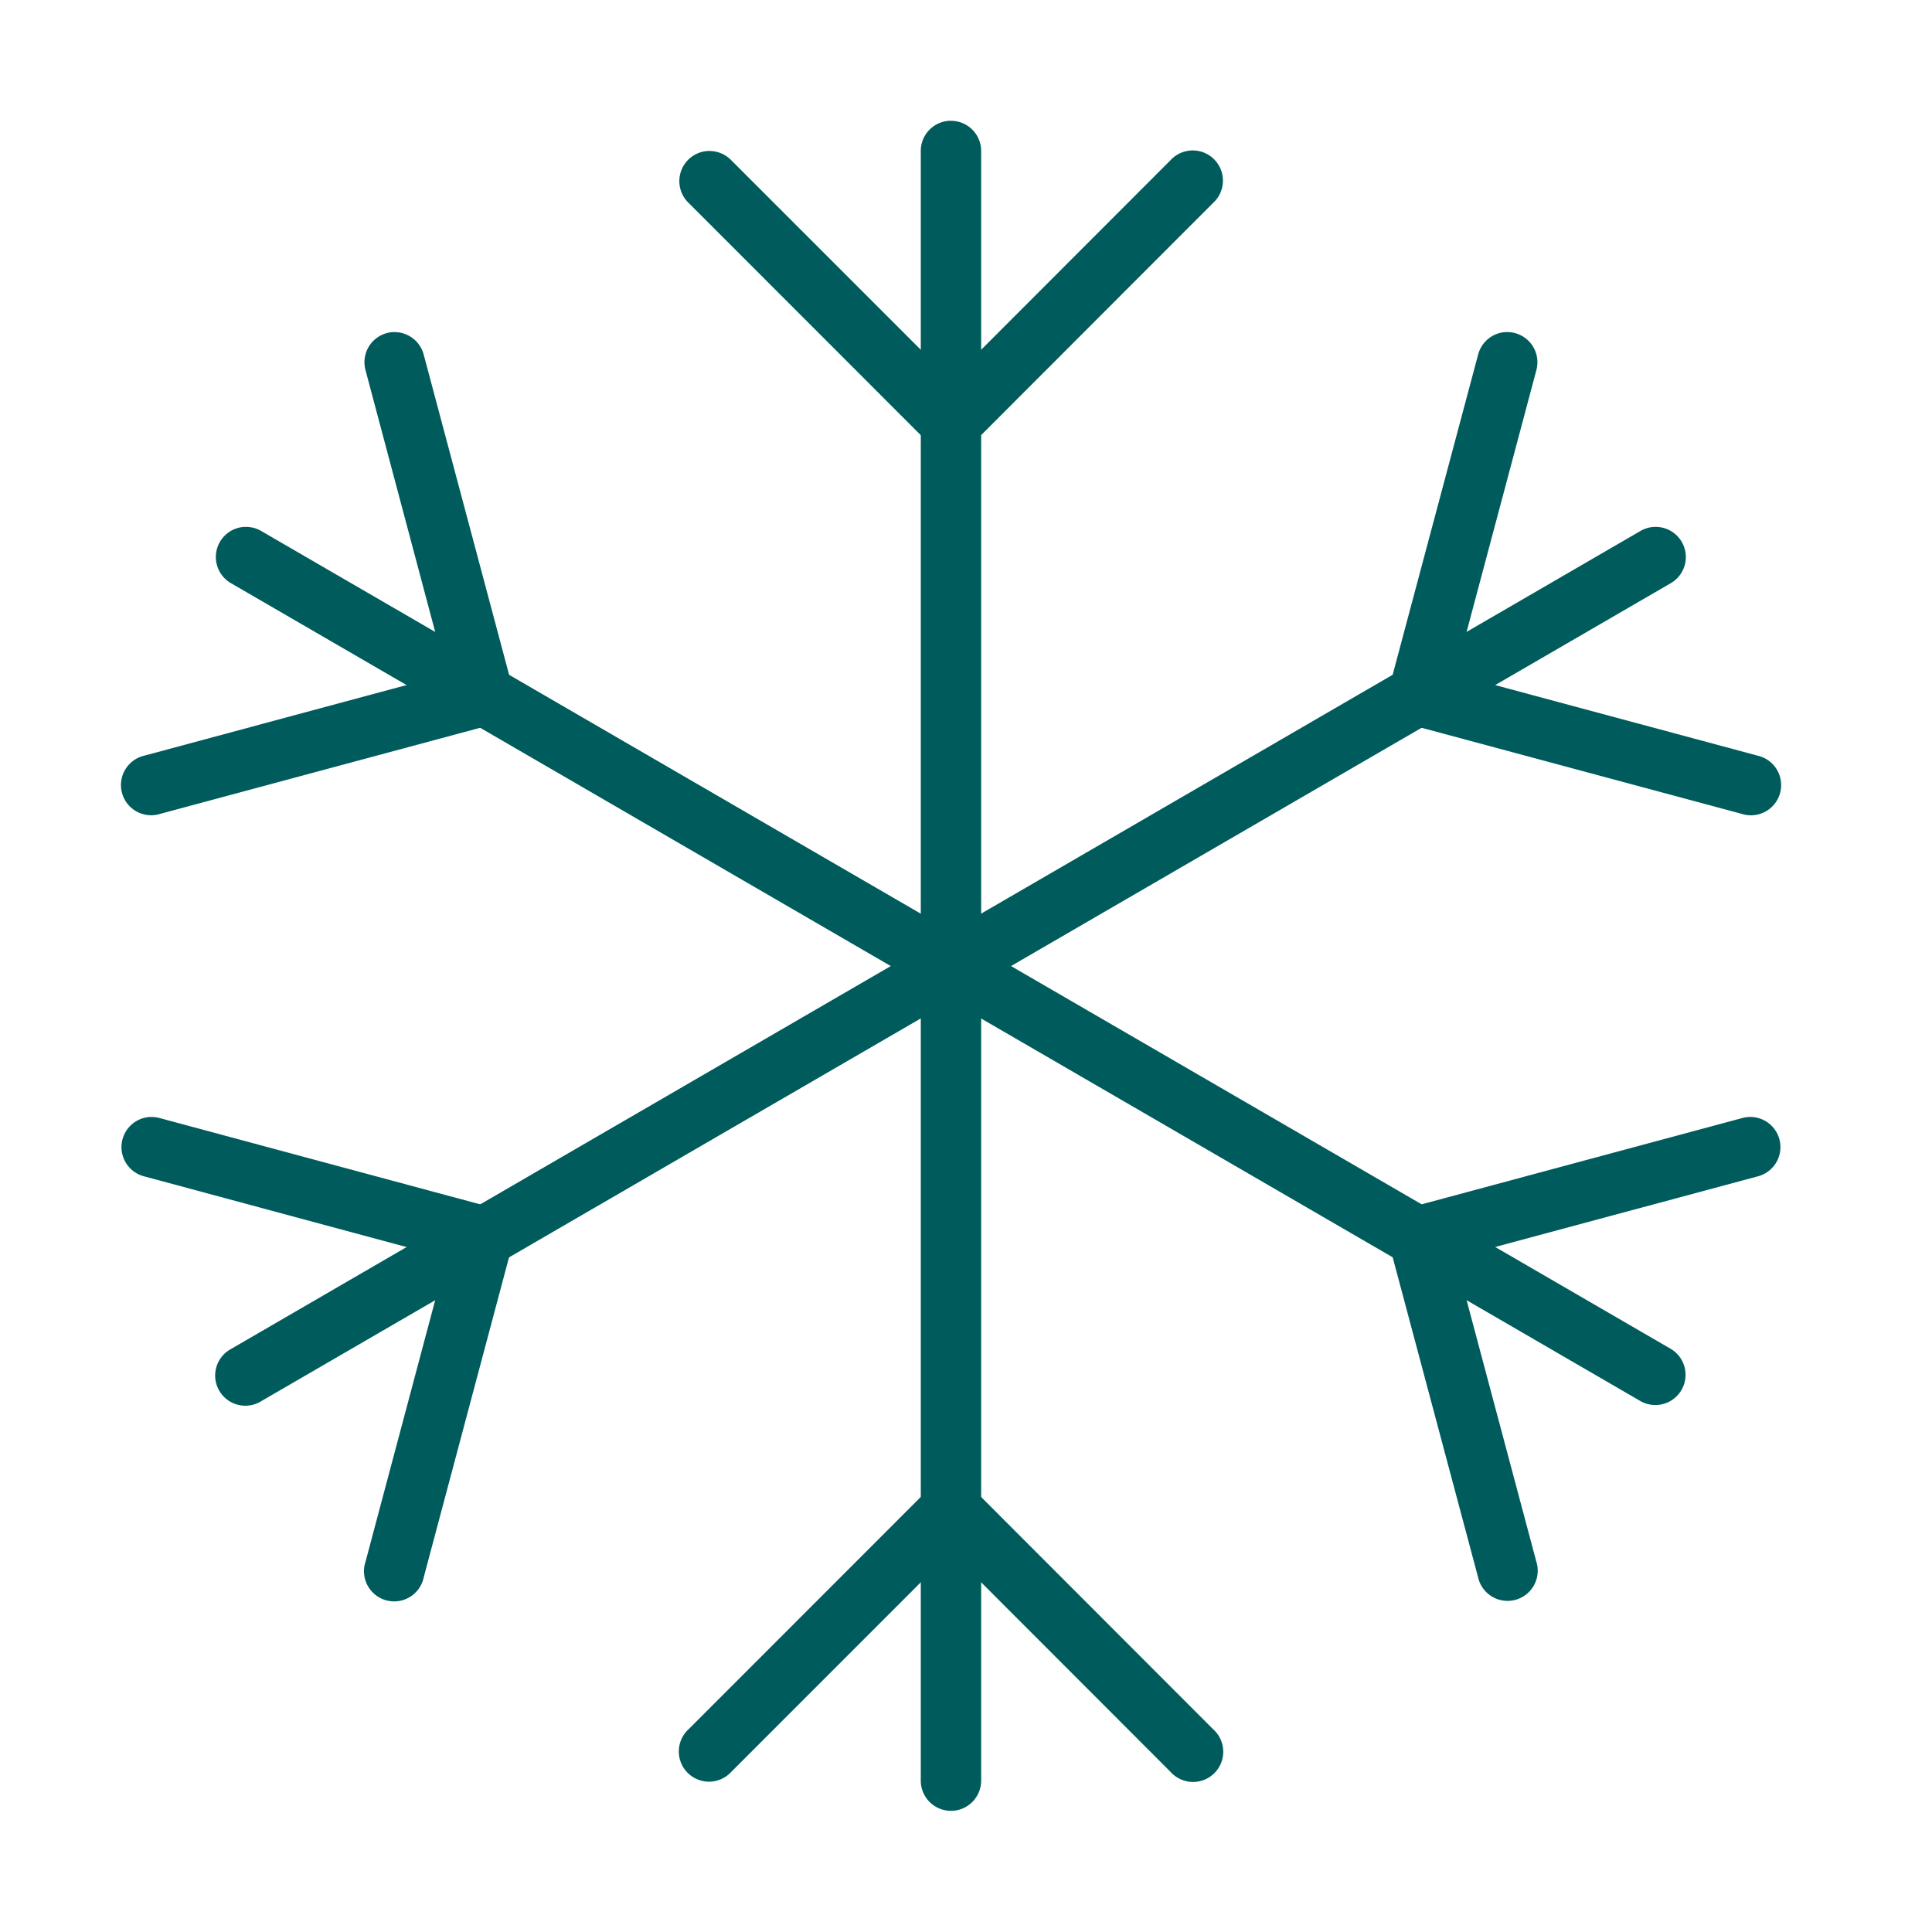
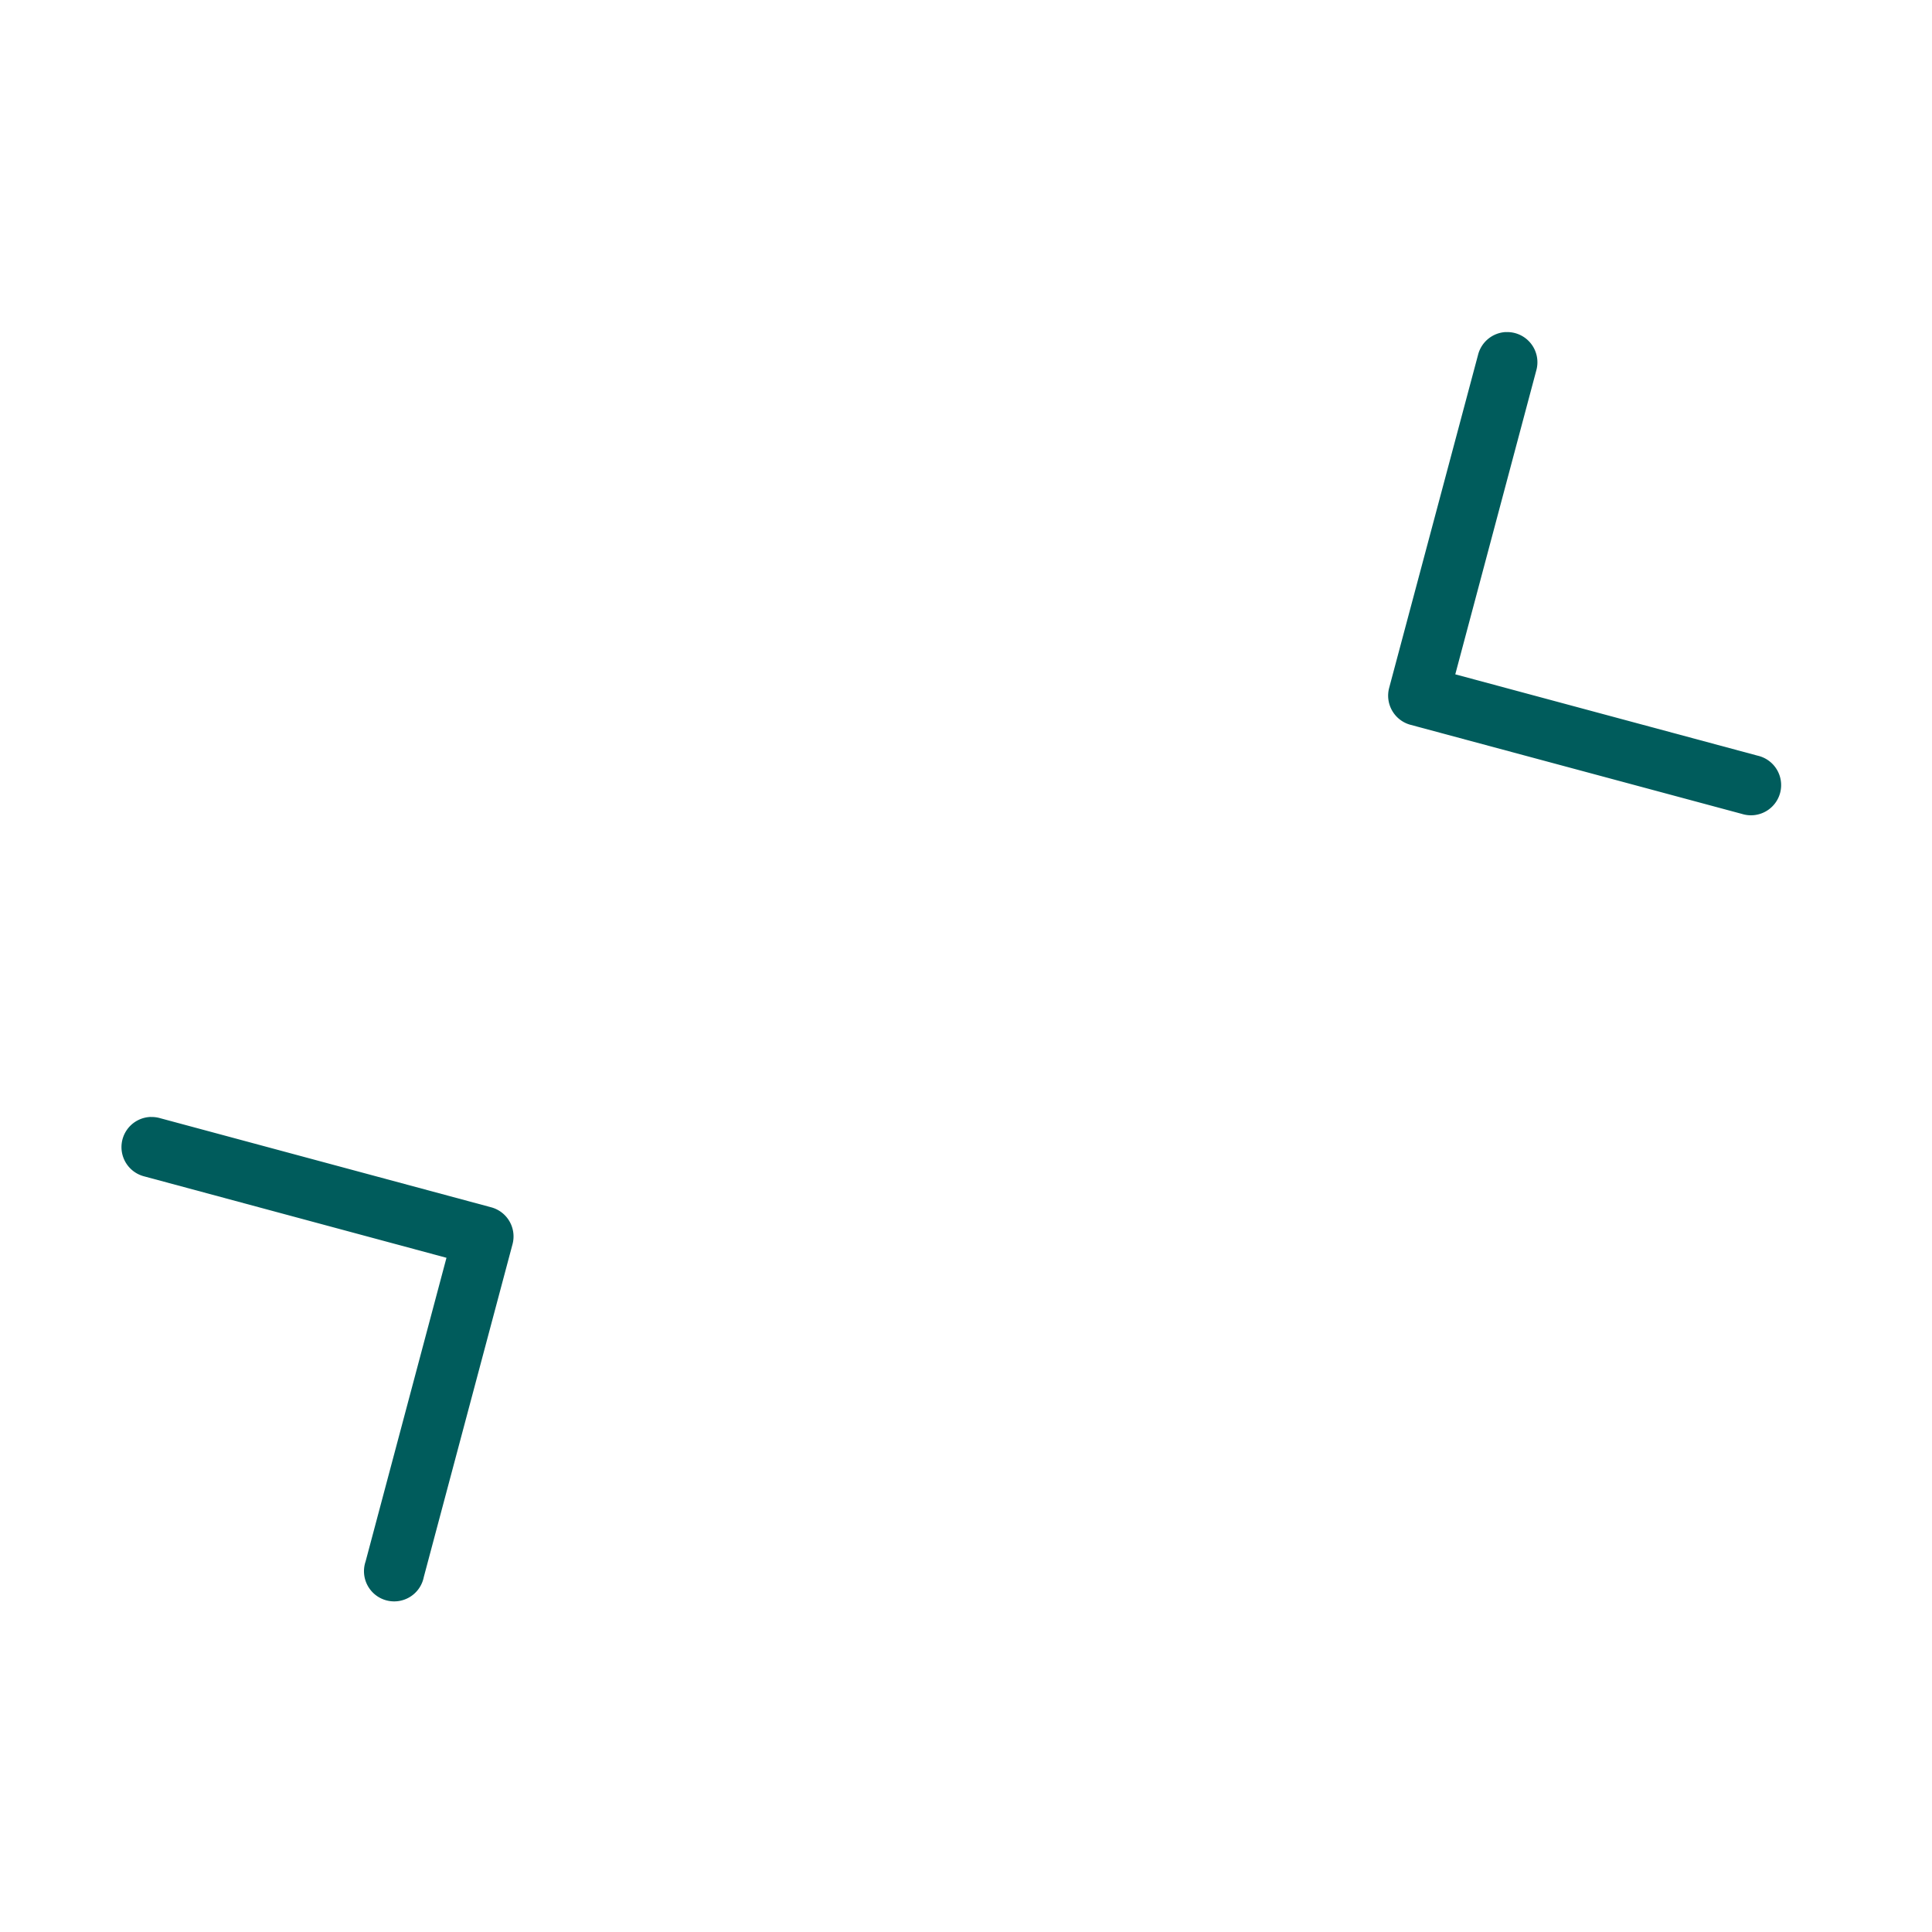
<svg xmlns="http://www.w3.org/2000/svg" version="1.1" width="512" height="512" x="0" y="0" viewBox="0 0 32 32" style="enable-background:new 0 0 512 512" xml:space="preserve" class="">
  <g>
    <g fill="#3b3c3d" fill-rule="evenodd">
-       <path d="M15.743 2a.5.5 0 0 0-.492.508v26.985a.5.5 0 1 0 1 0V2.508a.5.5 0 0 0-.508-.507z" fill="#005c5c" data-original="#3b3c3d" opacity="1" />
-       <path d="M11.752 2.5a.5.5 0 0 0-.347.86l3.992 3.994a.5.5 0 0 0 .707 0l3.99-3.994a.5.5 0 1 0-.706-.707l-3.637 3.64-3.64-3.64a.5.5 0 0 0-.359-.152zM15.743 24.501a.5.5 0 0 0-.346.147l-3.992 3.994a.5.5 0 1 0 .706.707l3.64-3.641 3.637 3.64a.5.5 0 1 0 .706-.706l-3.99-3.994a.5.5 0 0 0-.361-.147zM4.045 8.727a.5.5 0 0 0-.213.936l23.335 13.541a.5.5 0 1 0 .502-.865L4.332 8.798a.5.5 0 0 0-.287-.07z" fill="#005c5c" data-original="#3b3c3d" opacity="1" />
-       <path d="M27.439 8.727a.5.5 0 0 0-.272.07L3.832 22.34a.5.5 0 1 0 .5.865L27.667 9.663a.5.5 0 0 0-.228-.936zM28.984 18.5a.5.5 0 0 0-.133.02l-5.489 1.477a.5.5 0 0 0-.353.61l1.472 5.515a.5.5 0 1 0 .965-.258l-1.342-5.032 5.007-1.347a.5.5 0 0 0-.127-.985zM6.546 5.5a.5.5 0 0 0-.491.635l1.34 5.034-5.005 1.347a.5.5 0 1 0 .26.965l5.487-1.476a.5.5 0 0 0 .353-.612L7.019 5.878a.5.5 0 0 0-.473-.377z" fill="#005c5c" data-original="#3b3c3d" opacity="1" />
      <path d="M24.937 5.5a.5.5 0 0 0-.456.378l-1.472 5.515a.5.5 0 0 0 .353.612l5.49 1.476a.5.5 0 1 0 .259-.965l-5.007-1.347 1.342-5.034a.5.5 0 0 0-.509-.634zM2.501 18.5a.5.5 0 0 0-.11.985l5.004 1.348-1.34 5.031a.5.5 0 1 0 .964.258l1.47-5.514a.5.5 0 0 0-.352-.611L2.65 18.52a.5.5 0 0 0-.149-.019z" fill="#005c5c" data-original="#3b3c3d" opacity="1" />
    </g>
  </g>
</svg>